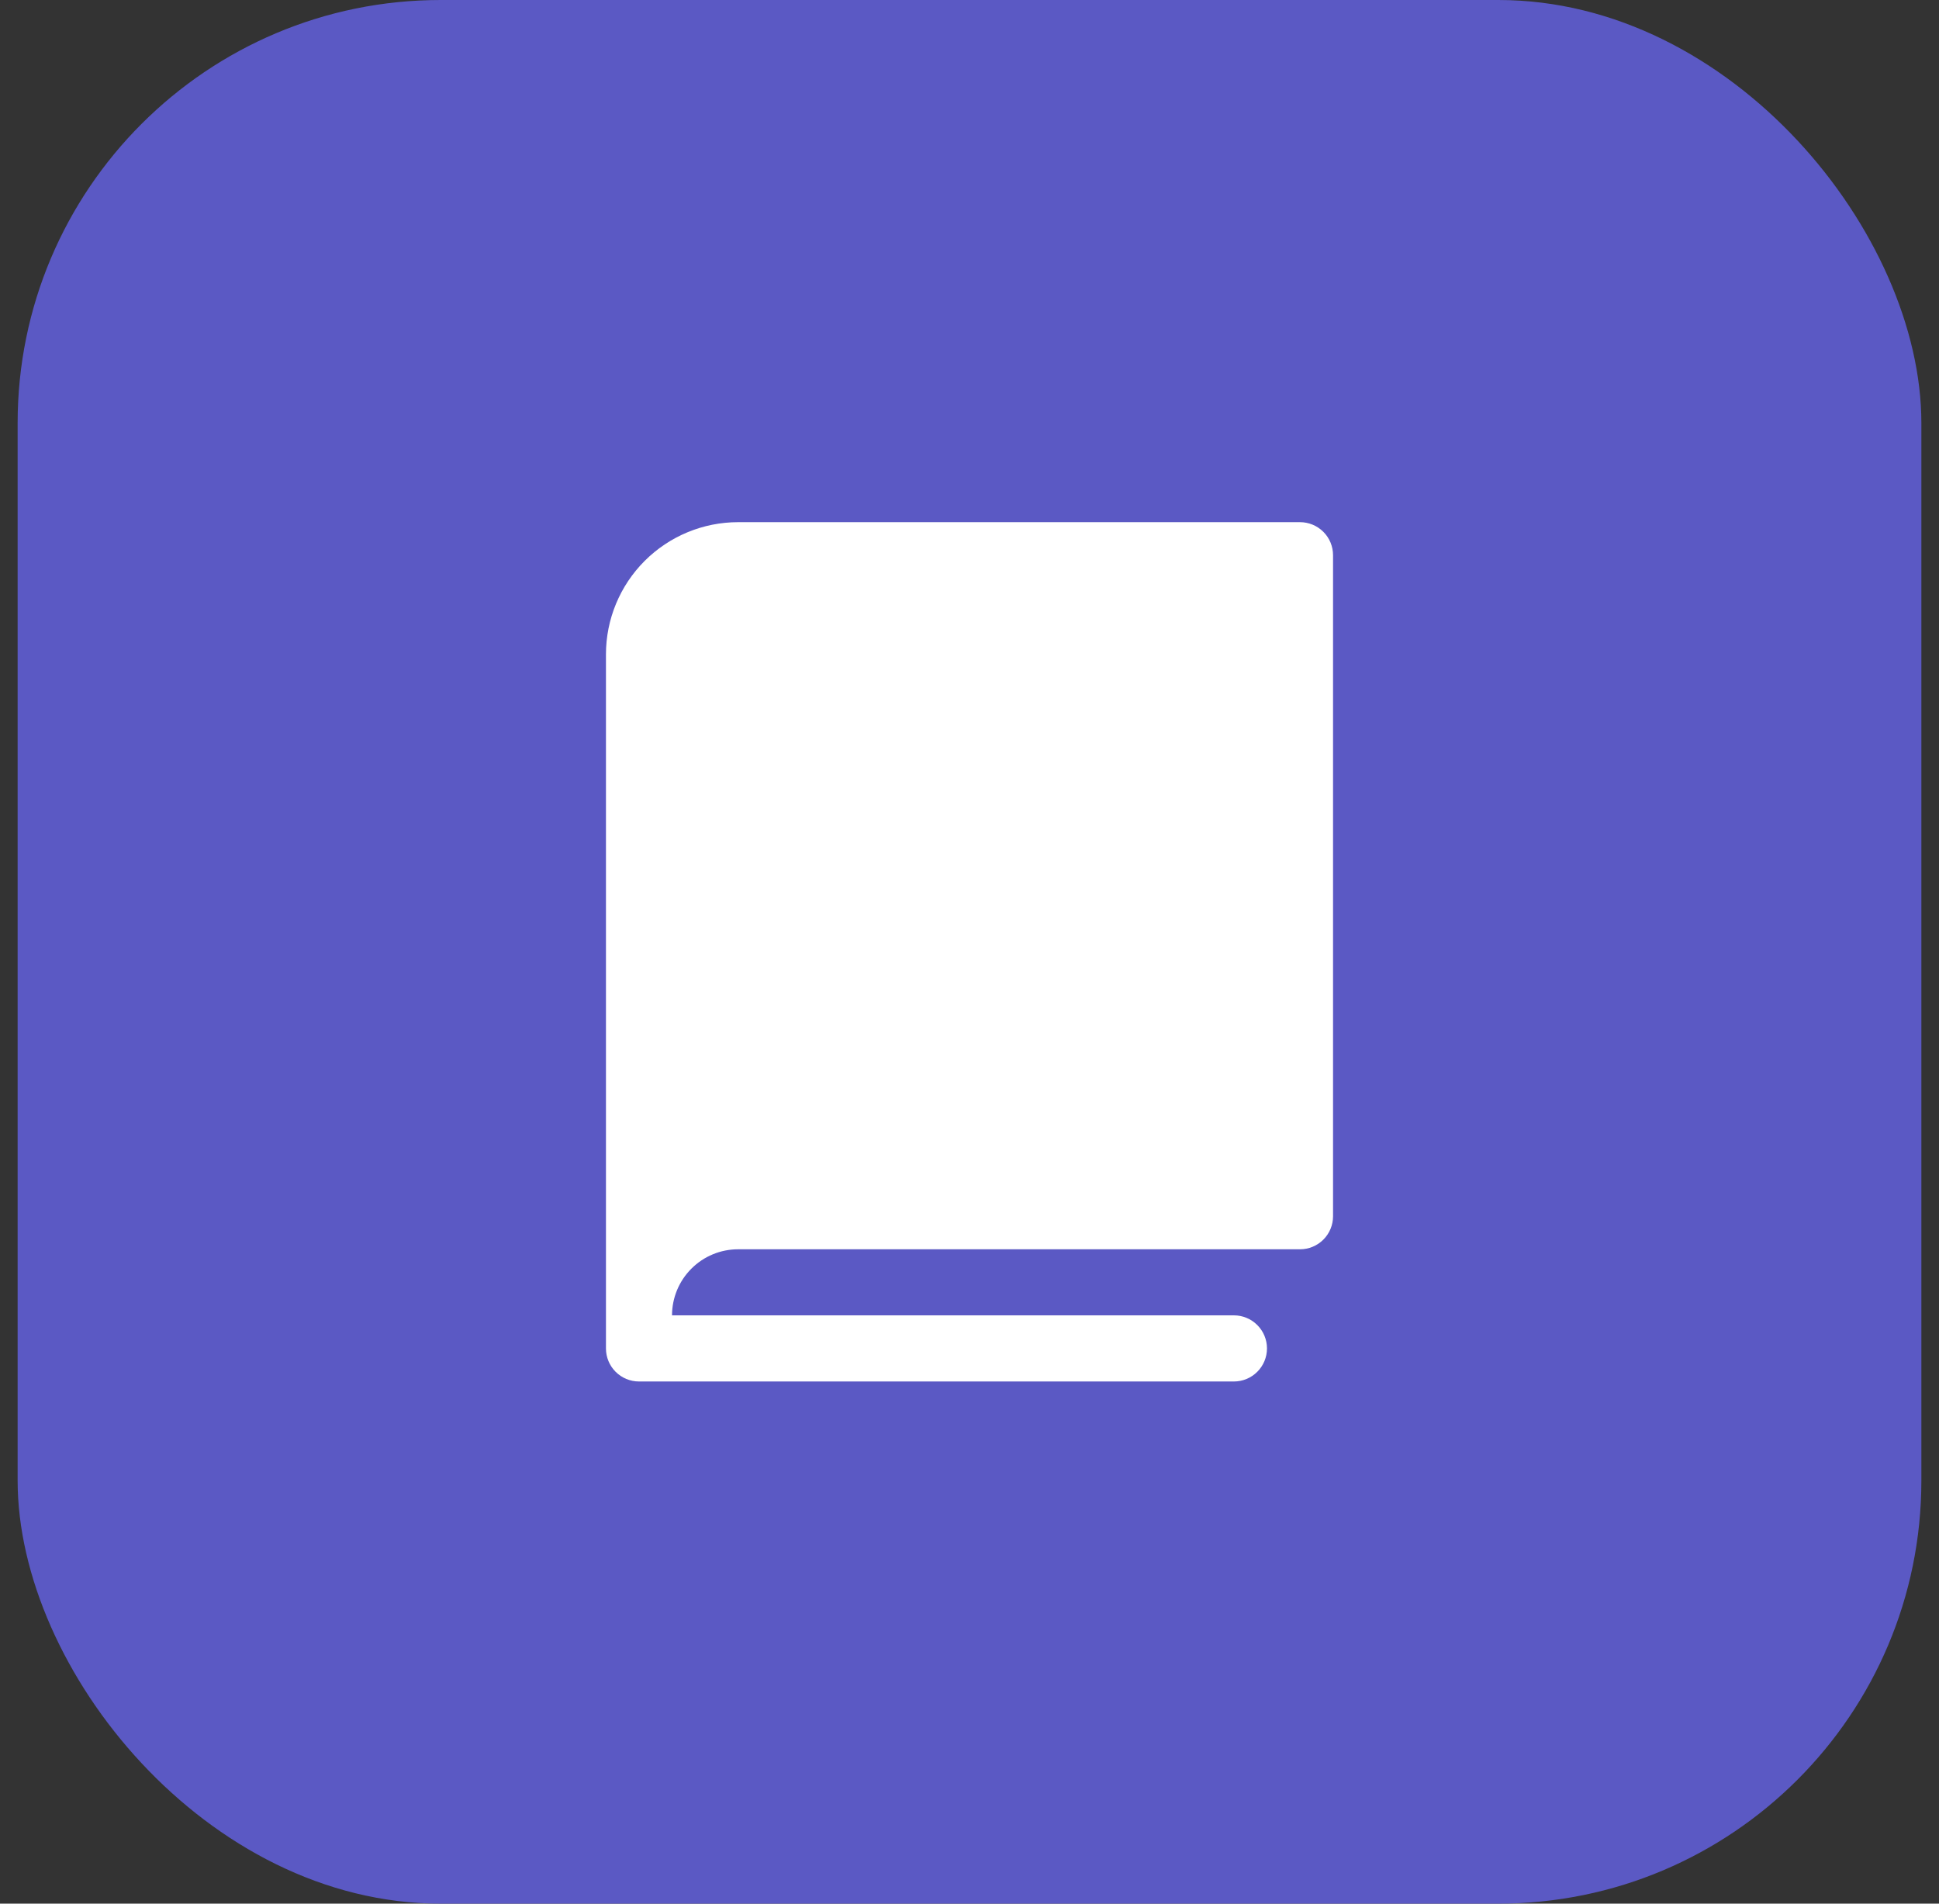
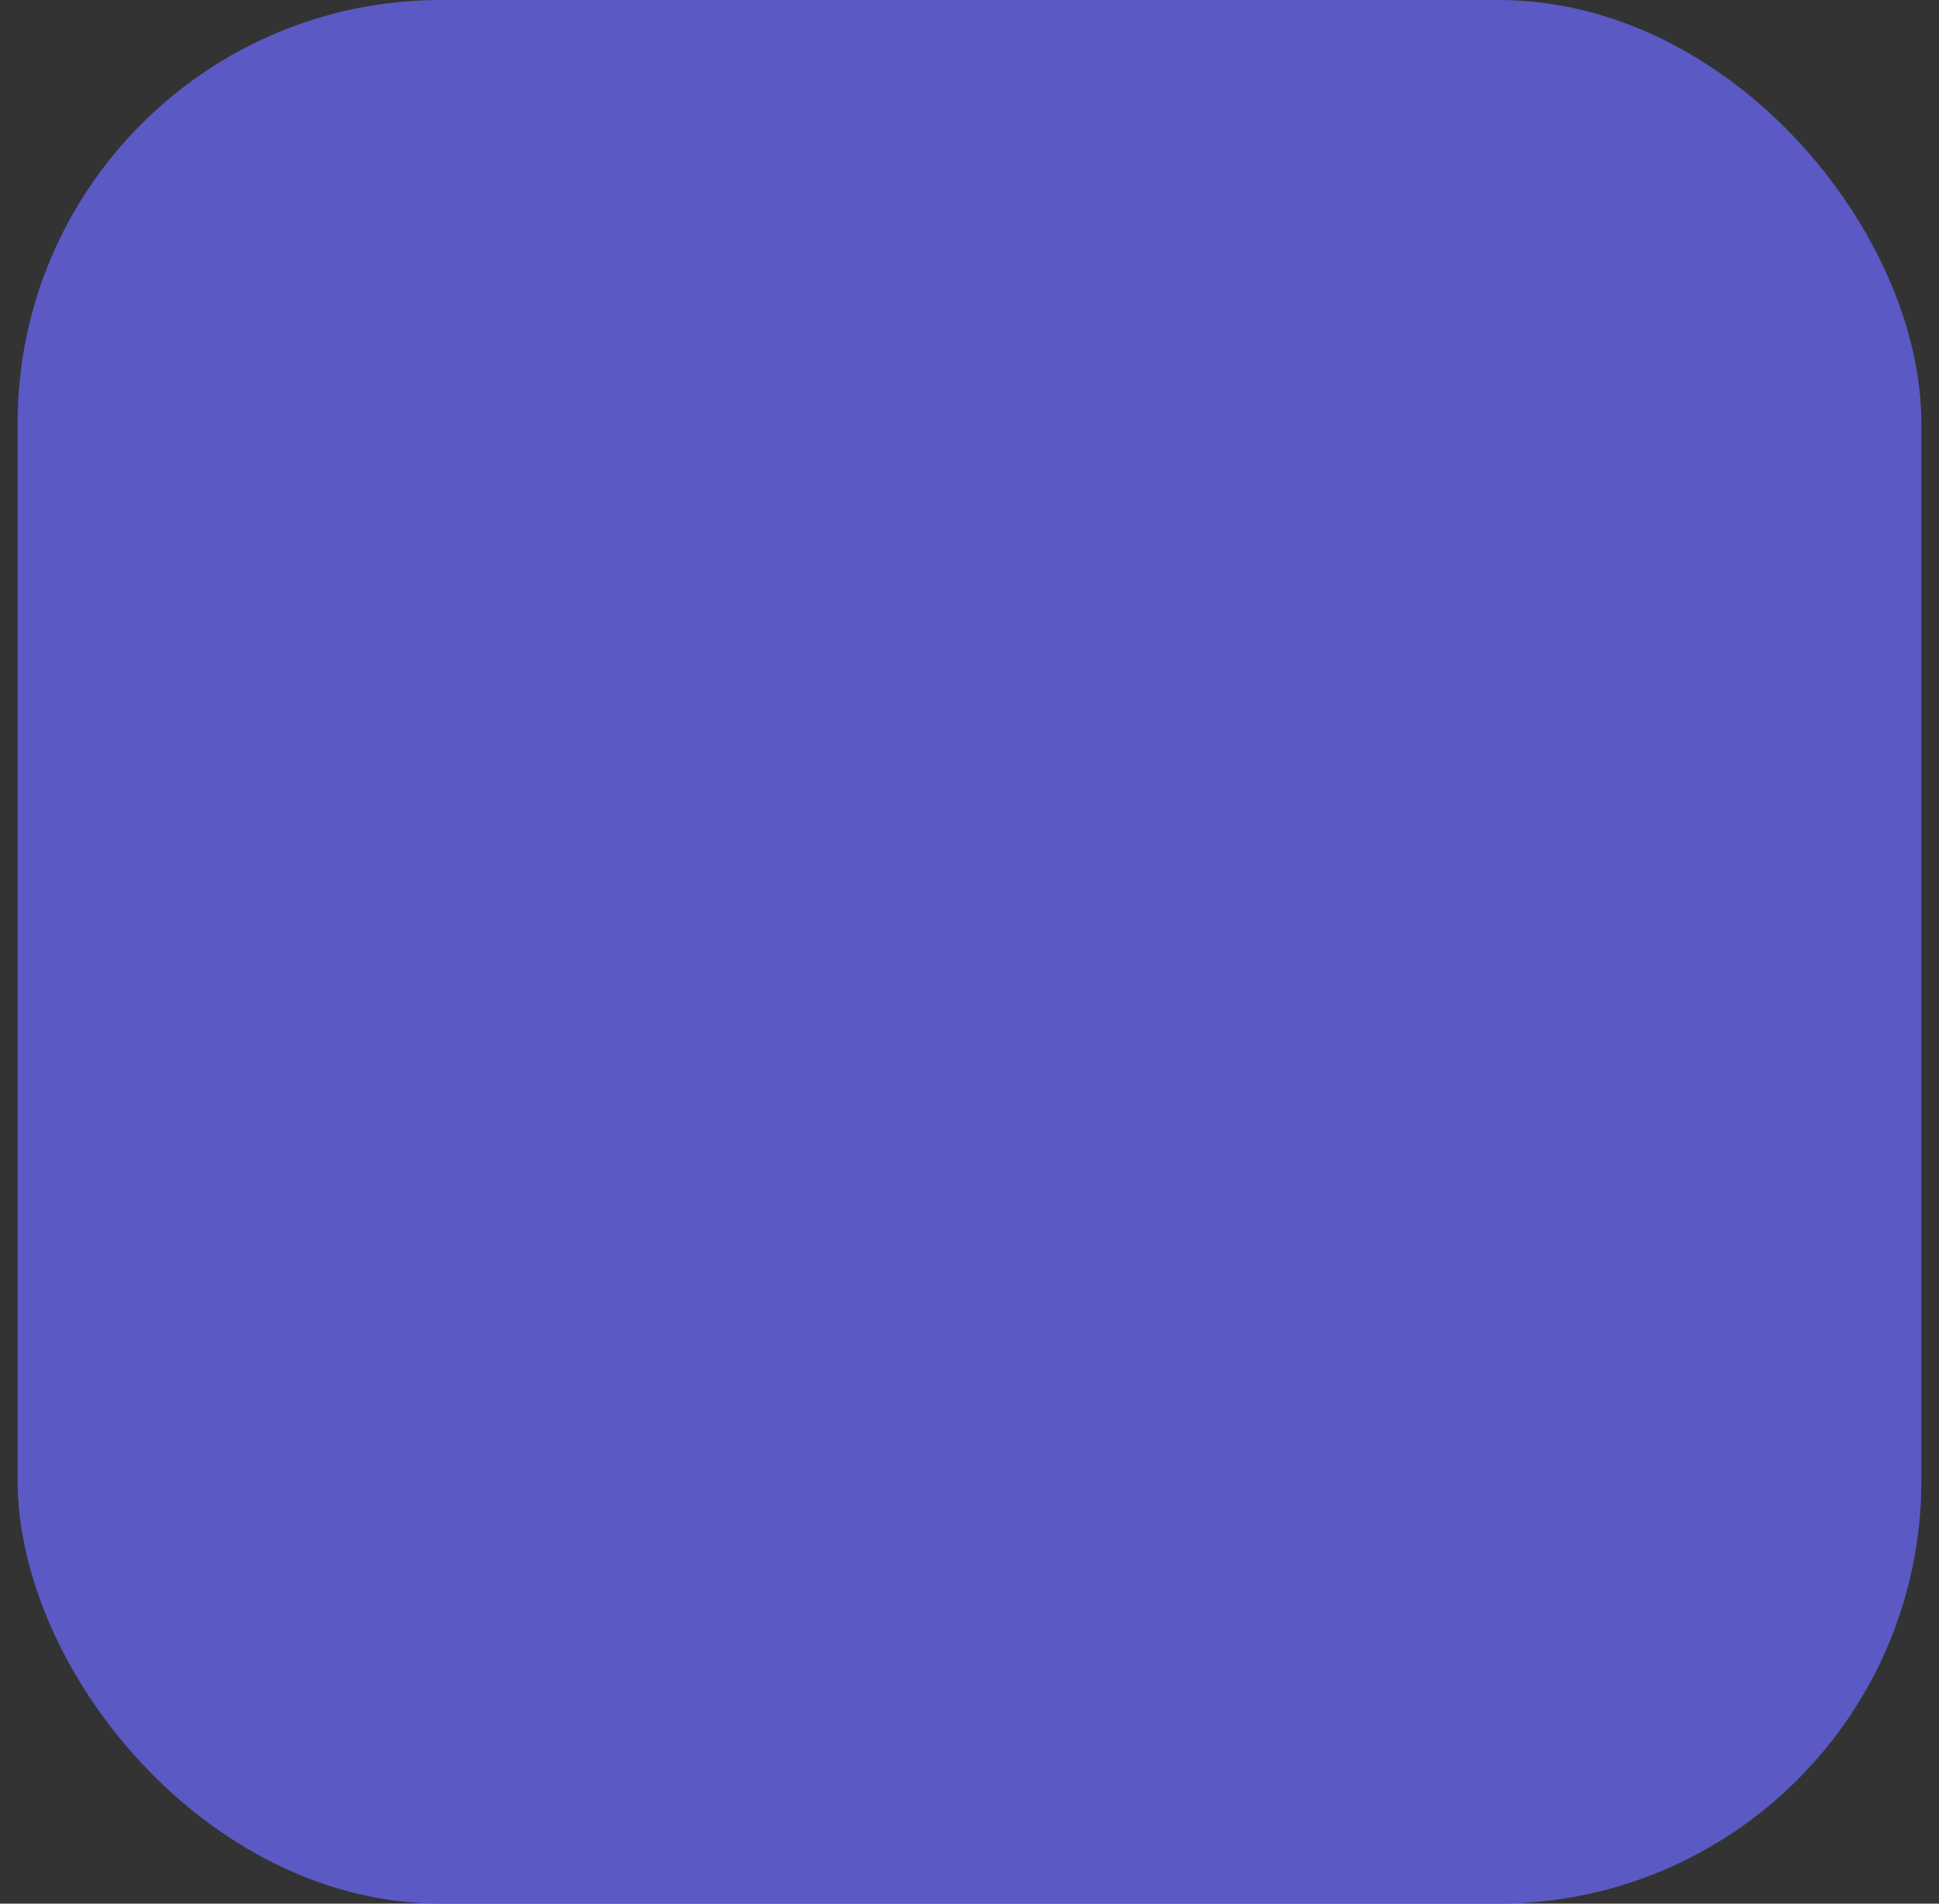
<svg xmlns="http://www.w3.org/2000/svg" width="55" height="54" viewBox="0 0 55 54" fill="none">
  <rect x="0" y="0" width="55" height="54" fill="#333333" stroke="none" />
  <rect x="0.5" width="54" height="54" rx="12" fill="#5B59C4" />
-   <path d="M37.812 15.75V34.5C37.812 34.749 37.714 34.987 37.538 35.163C37.362 35.339 37.124 35.438 36.875 35.438H20.938C20.44 35.438 19.963 35.635 19.612 35.987C19.26 36.338 19.062 36.815 19.062 37.312H35C35.249 37.312 35.487 37.411 35.663 37.587C35.839 37.763 35.938 38.001 35.938 38.25C35.938 38.499 35.839 38.737 35.663 38.913C35.487 39.089 35.249 39.188 35 39.188H18.125C17.876 39.188 17.638 39.089 17.462 38.913C17.286 38.737 17.188 38.499 17.188 38.25V18.562C17.188 17.568 17.583 16.614 18.286 15.911C18.989 15.208 19.943 14.812 20.938 14.812H36.875C37.124 14.812 37.362 14.911 37.538 15.087C37.714 15.263 37.812 15.501 37.812 15.75Z" fill="white" />
</svg>